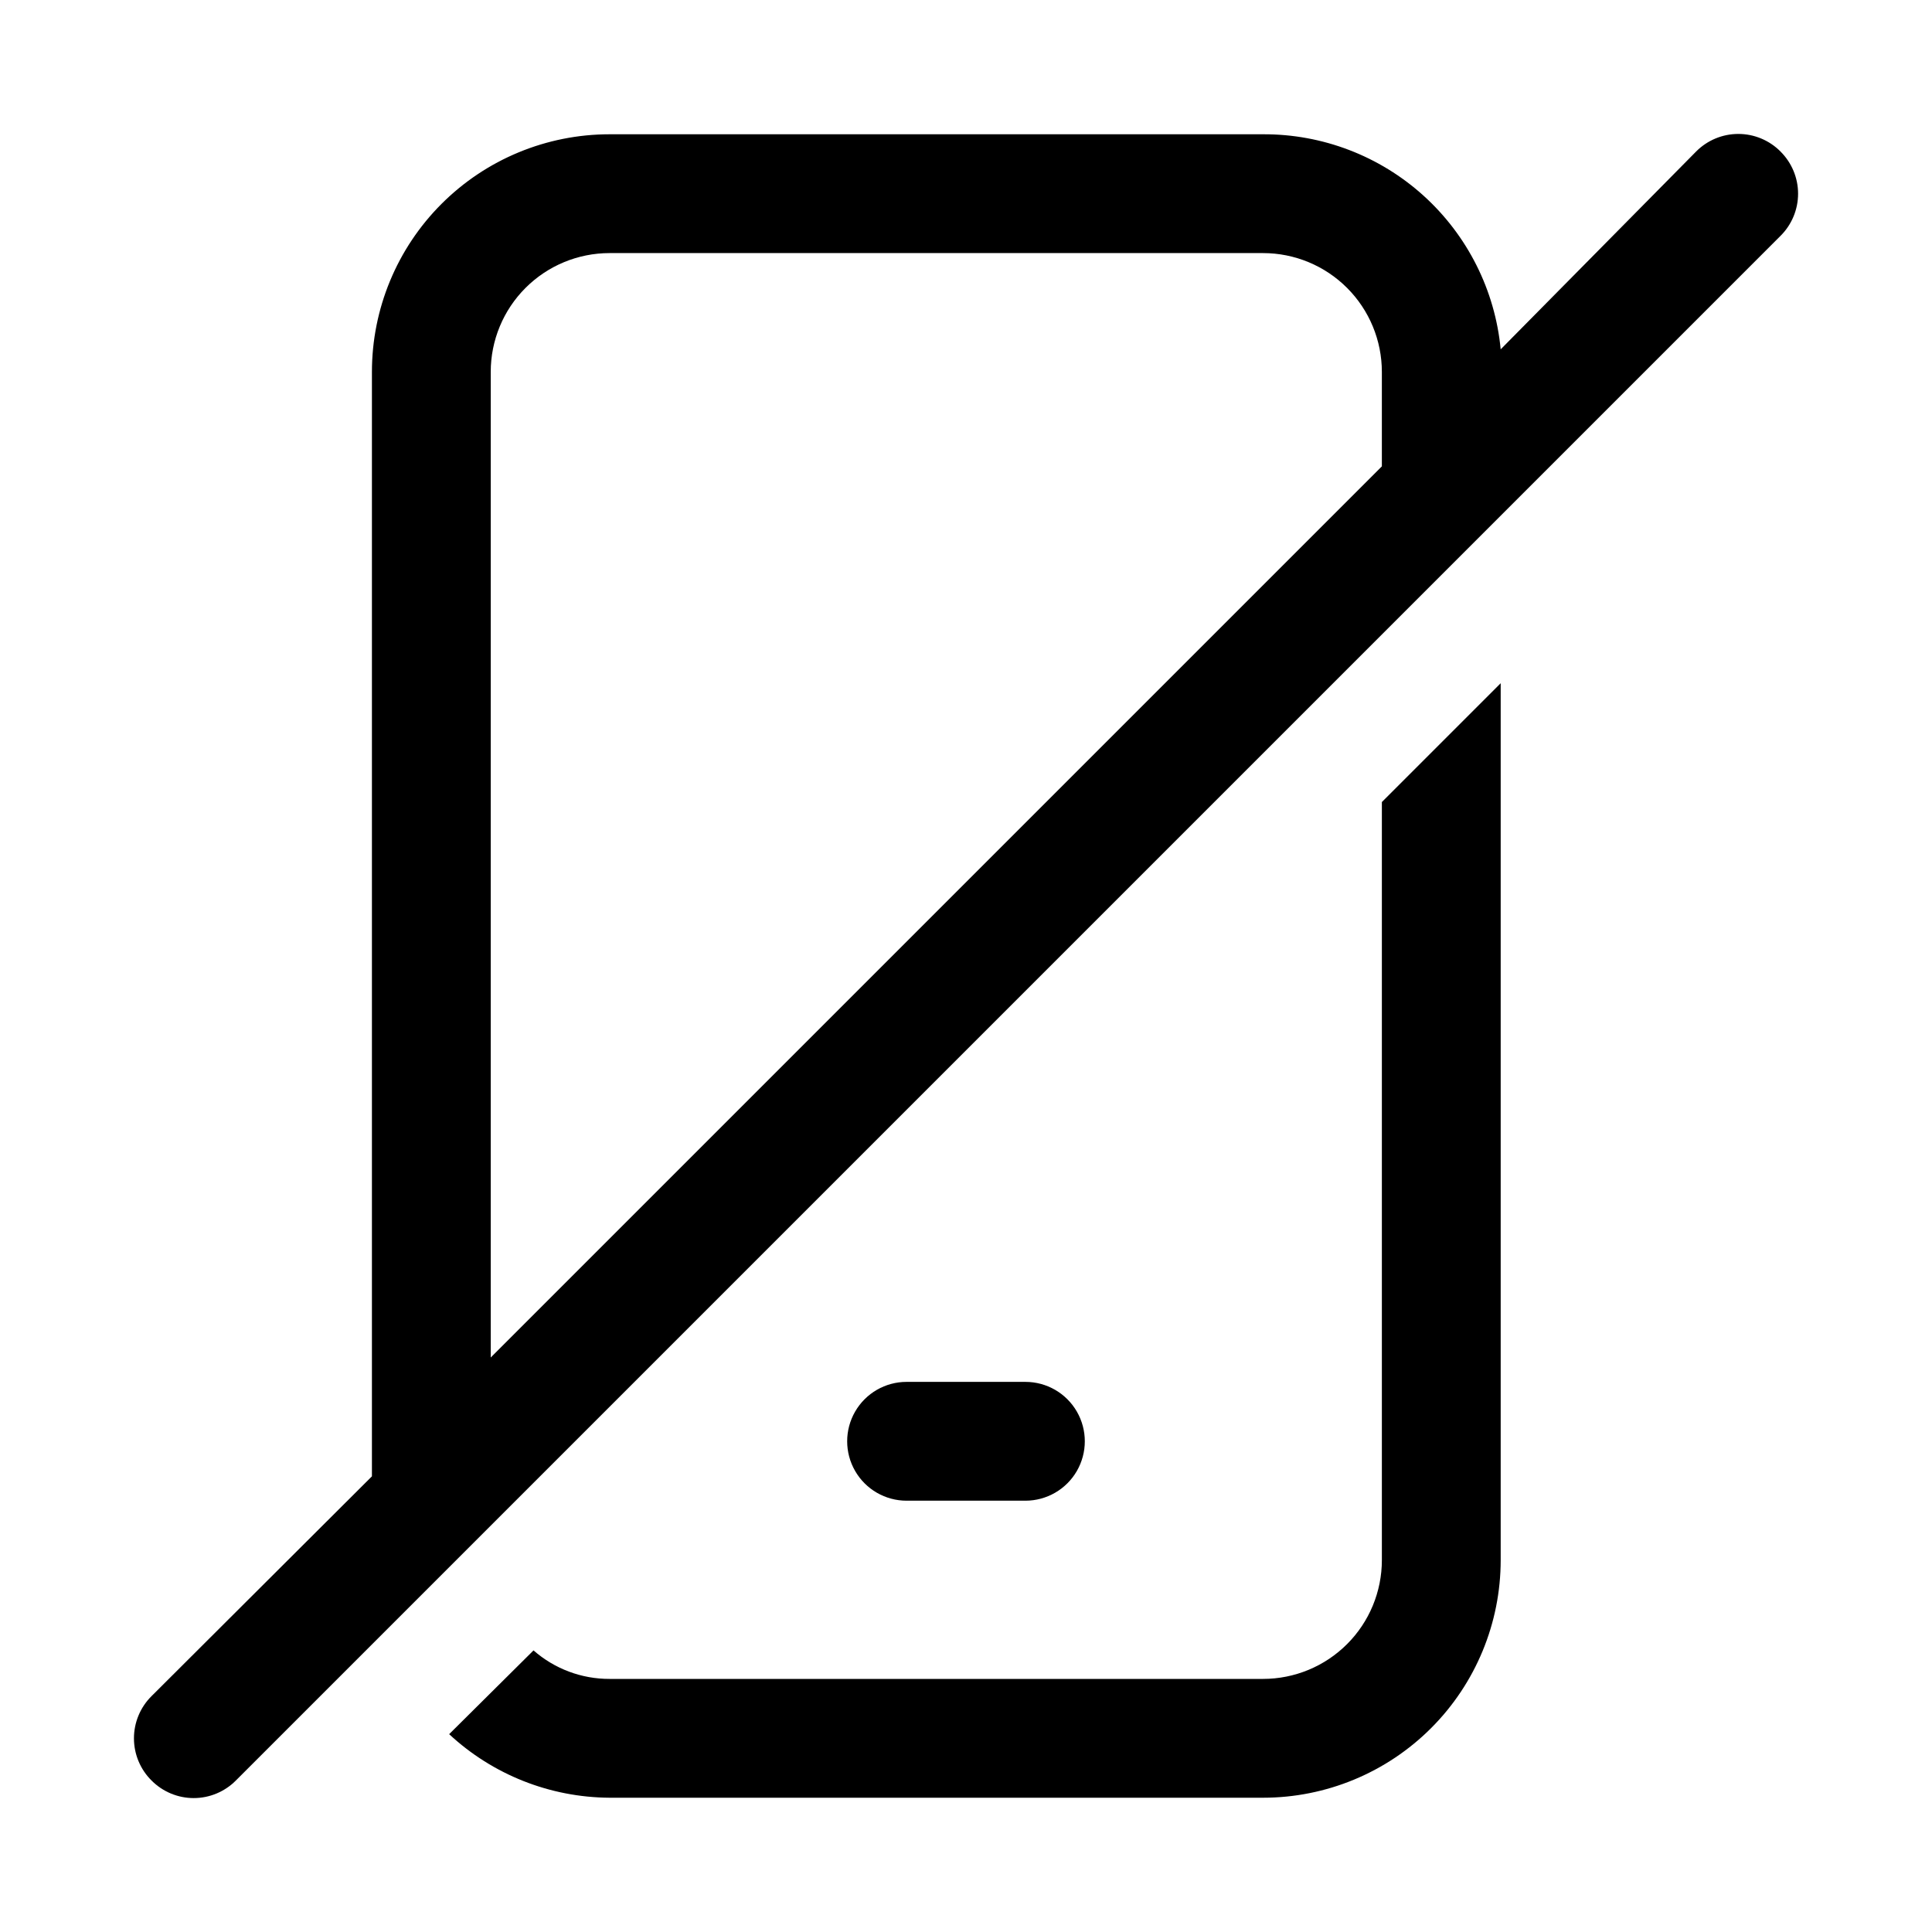
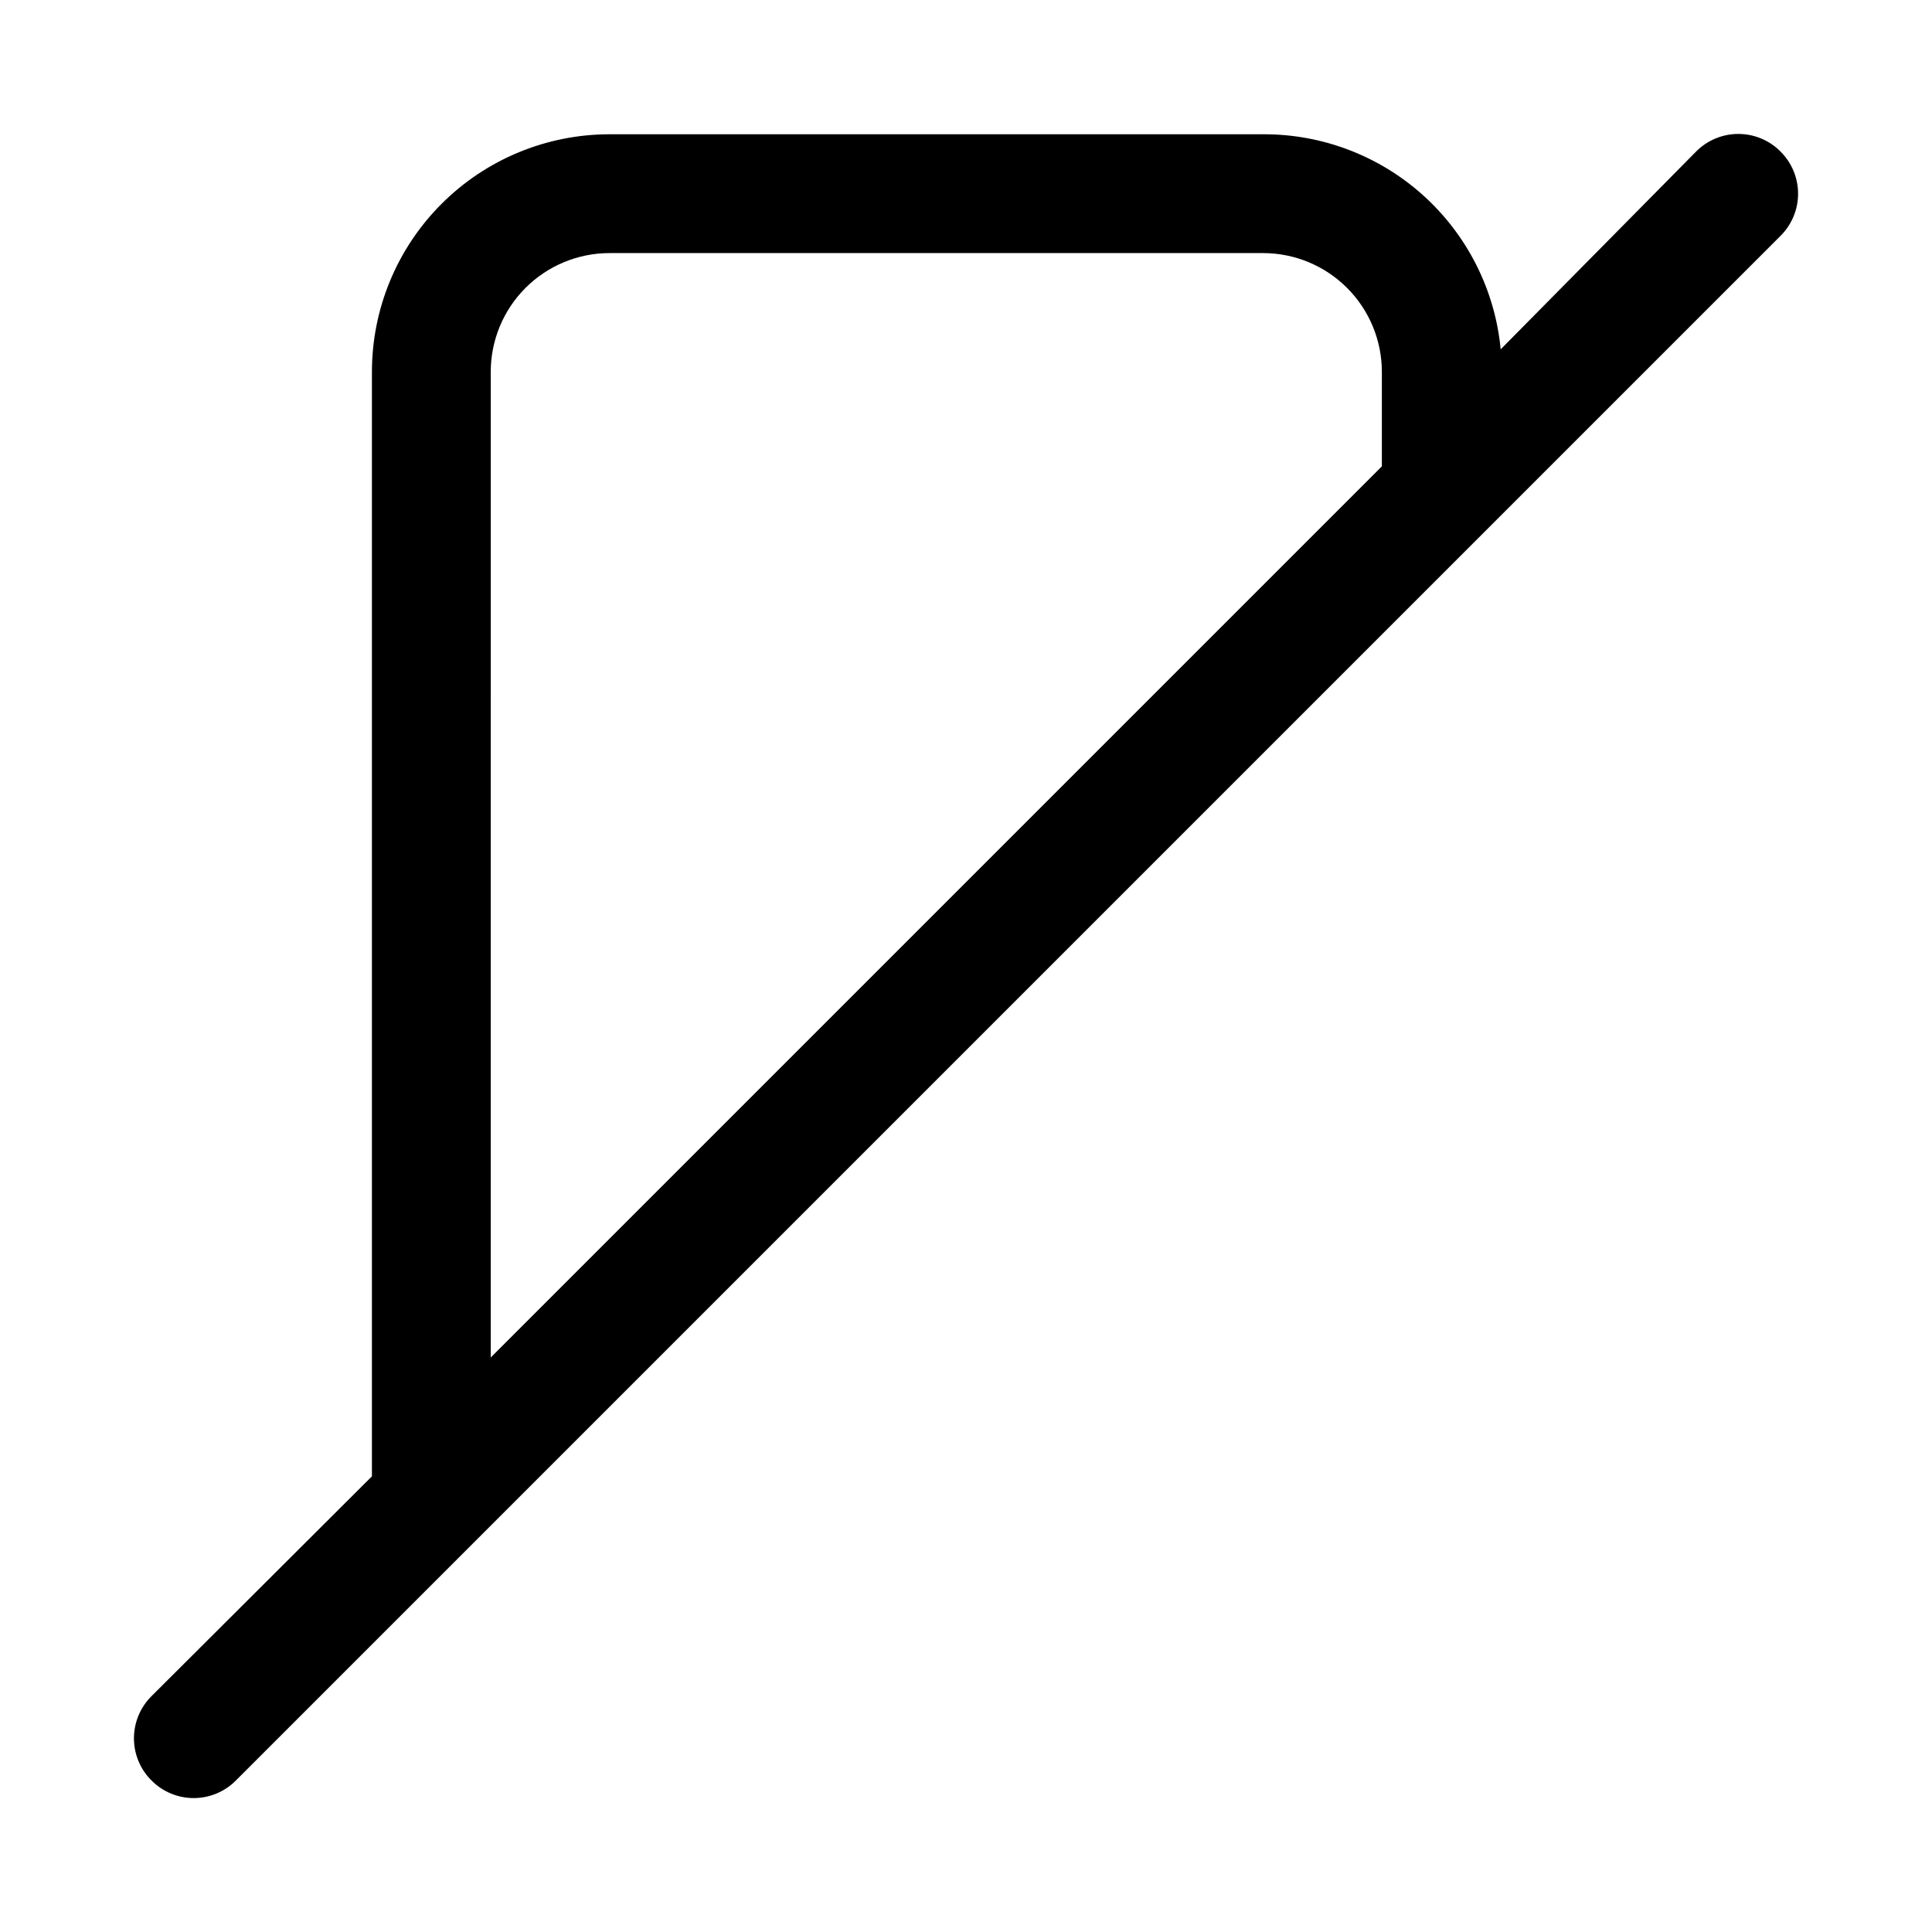
<svg xmlns="http://www.w3.org/2000/svg" fill="#000000" width="800px" height="800px" version="1.1" viewBox="144 144 512 512">
  <g>
    <path d="m615.85 184.15c-2.953-2.981-6.981-4.656-11.176-4.656-4.199 0-8.223 1.676-11.18 4.656l-51.797 52.426c-1.492-15.645-8.781-30.164-20.434-40.711-11.652-10.547-26.828-16.352-42.543-16.281h-173.18c-16.703 0-32.723 6.637-44.531 18.445-11.812 11.809-18.445 27.828-18.445 44.531v292.68l-58.41 58.254c-2.981 2.957-4.656 6.981-4.656 11.18 0 4.195 1.676 8.223 4.656 11.176 2.957 2.981 6.981 4.66 11.176 4.66 4.199 0 8.223-1.68 11.18-4.66l409.34-409.34c2.981-2.957 4.66-6.981 4.66-11.18 0-4.195-1.68-8.219-4.66-11.176zm-341.8 58.41c0-8.352 3.316-16.359 9.223-22.266s13.914-9.223 22.266-9.223h173.18c8.352 0 16.359 3.316 22.266 9.223s9.223 13.914 9.223 22.266v25.031l-236.16 236.16z" />
-     <path d="m510.21 557.44c0 8.352-3.316 16.363-9.223 22.266-5.906 5.906-13.914 9.223-22.266 9.223h-173.18c-7.414 0.023-14.582-2.664-20.152-7.555l-22.359 22.199c11.559 10.742 26.73 16.754 42.512 16.844h173.18c16.703 0 32.719-6.633 44.531-18.445 11.809-11.809 18.445-27.828 18.445-44.531v-232.38l-31.488 31.488z" />
-     <path d="m415.74 541.7c5.625 0 10.824-3 13.637-7.871 2.812-4.871 2.812-10.875 0-15.746s-8.012-7.871-13.637-7.871h-31.488c-5.625 0-10.82 3-13.633 7.871s-2.812 10.875 0 15.746c2.812 4.871 8.008 7.871 13.633 7.871z" />
  </g>
</svg>